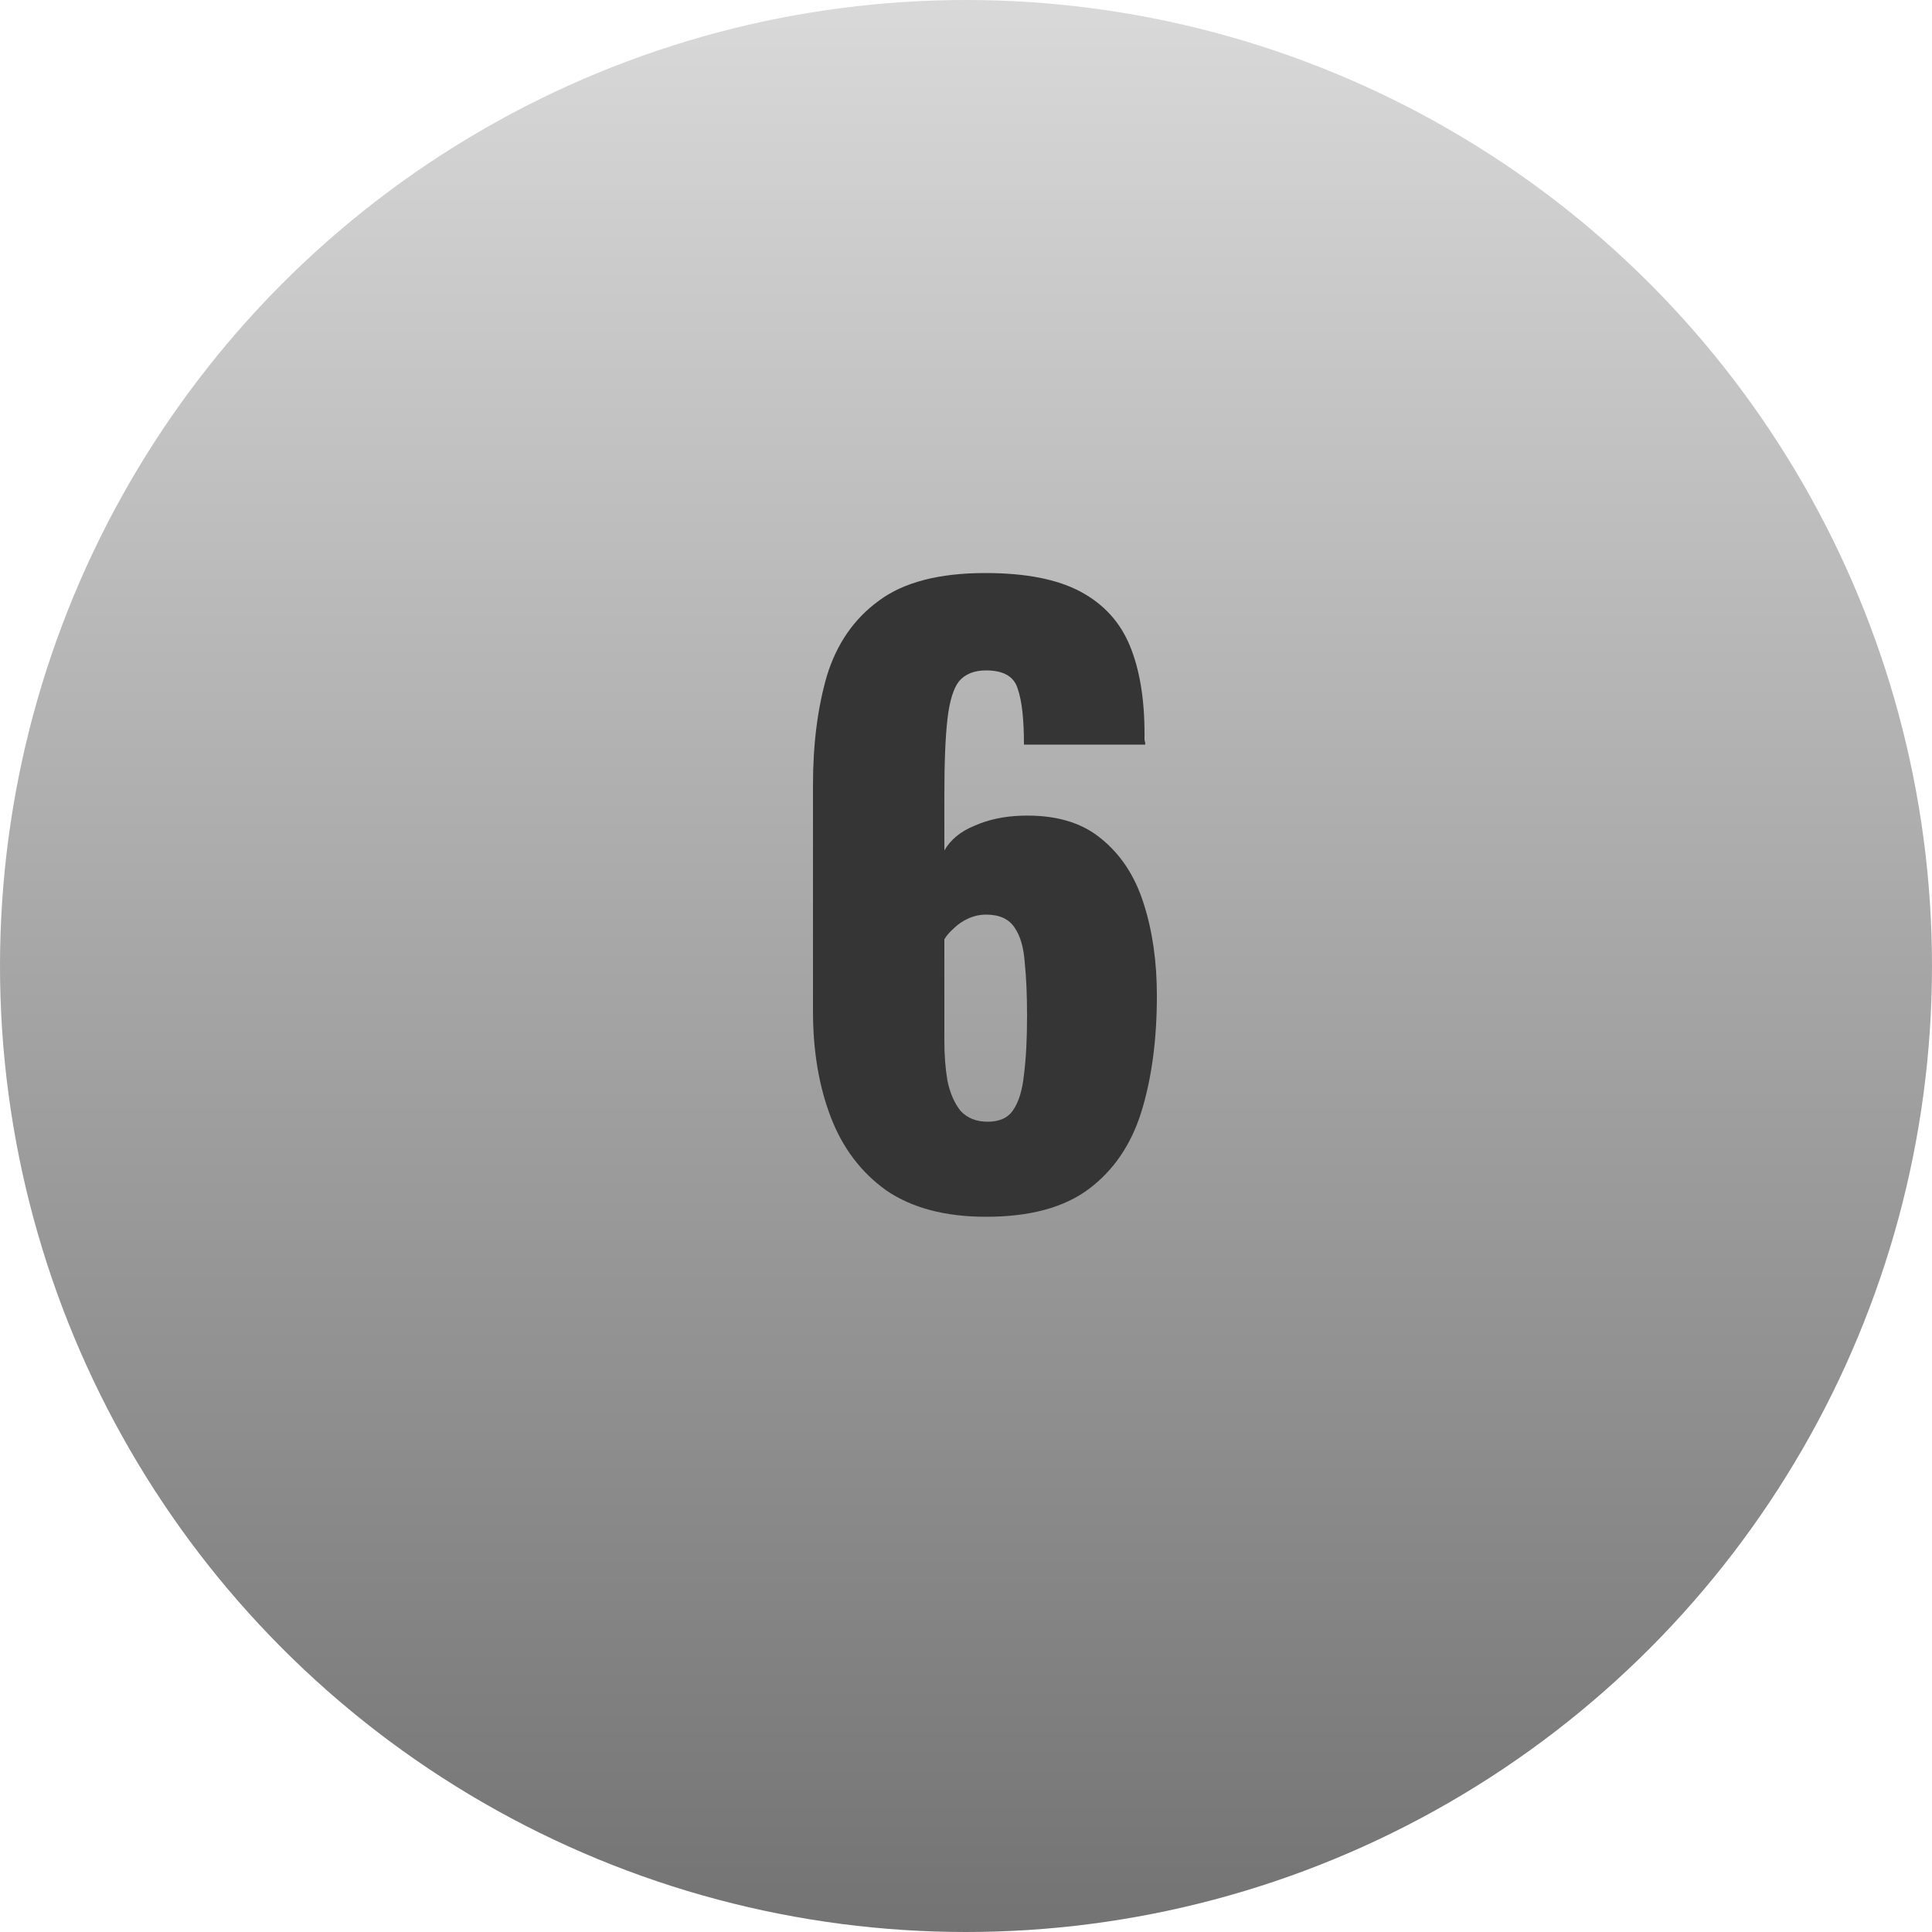
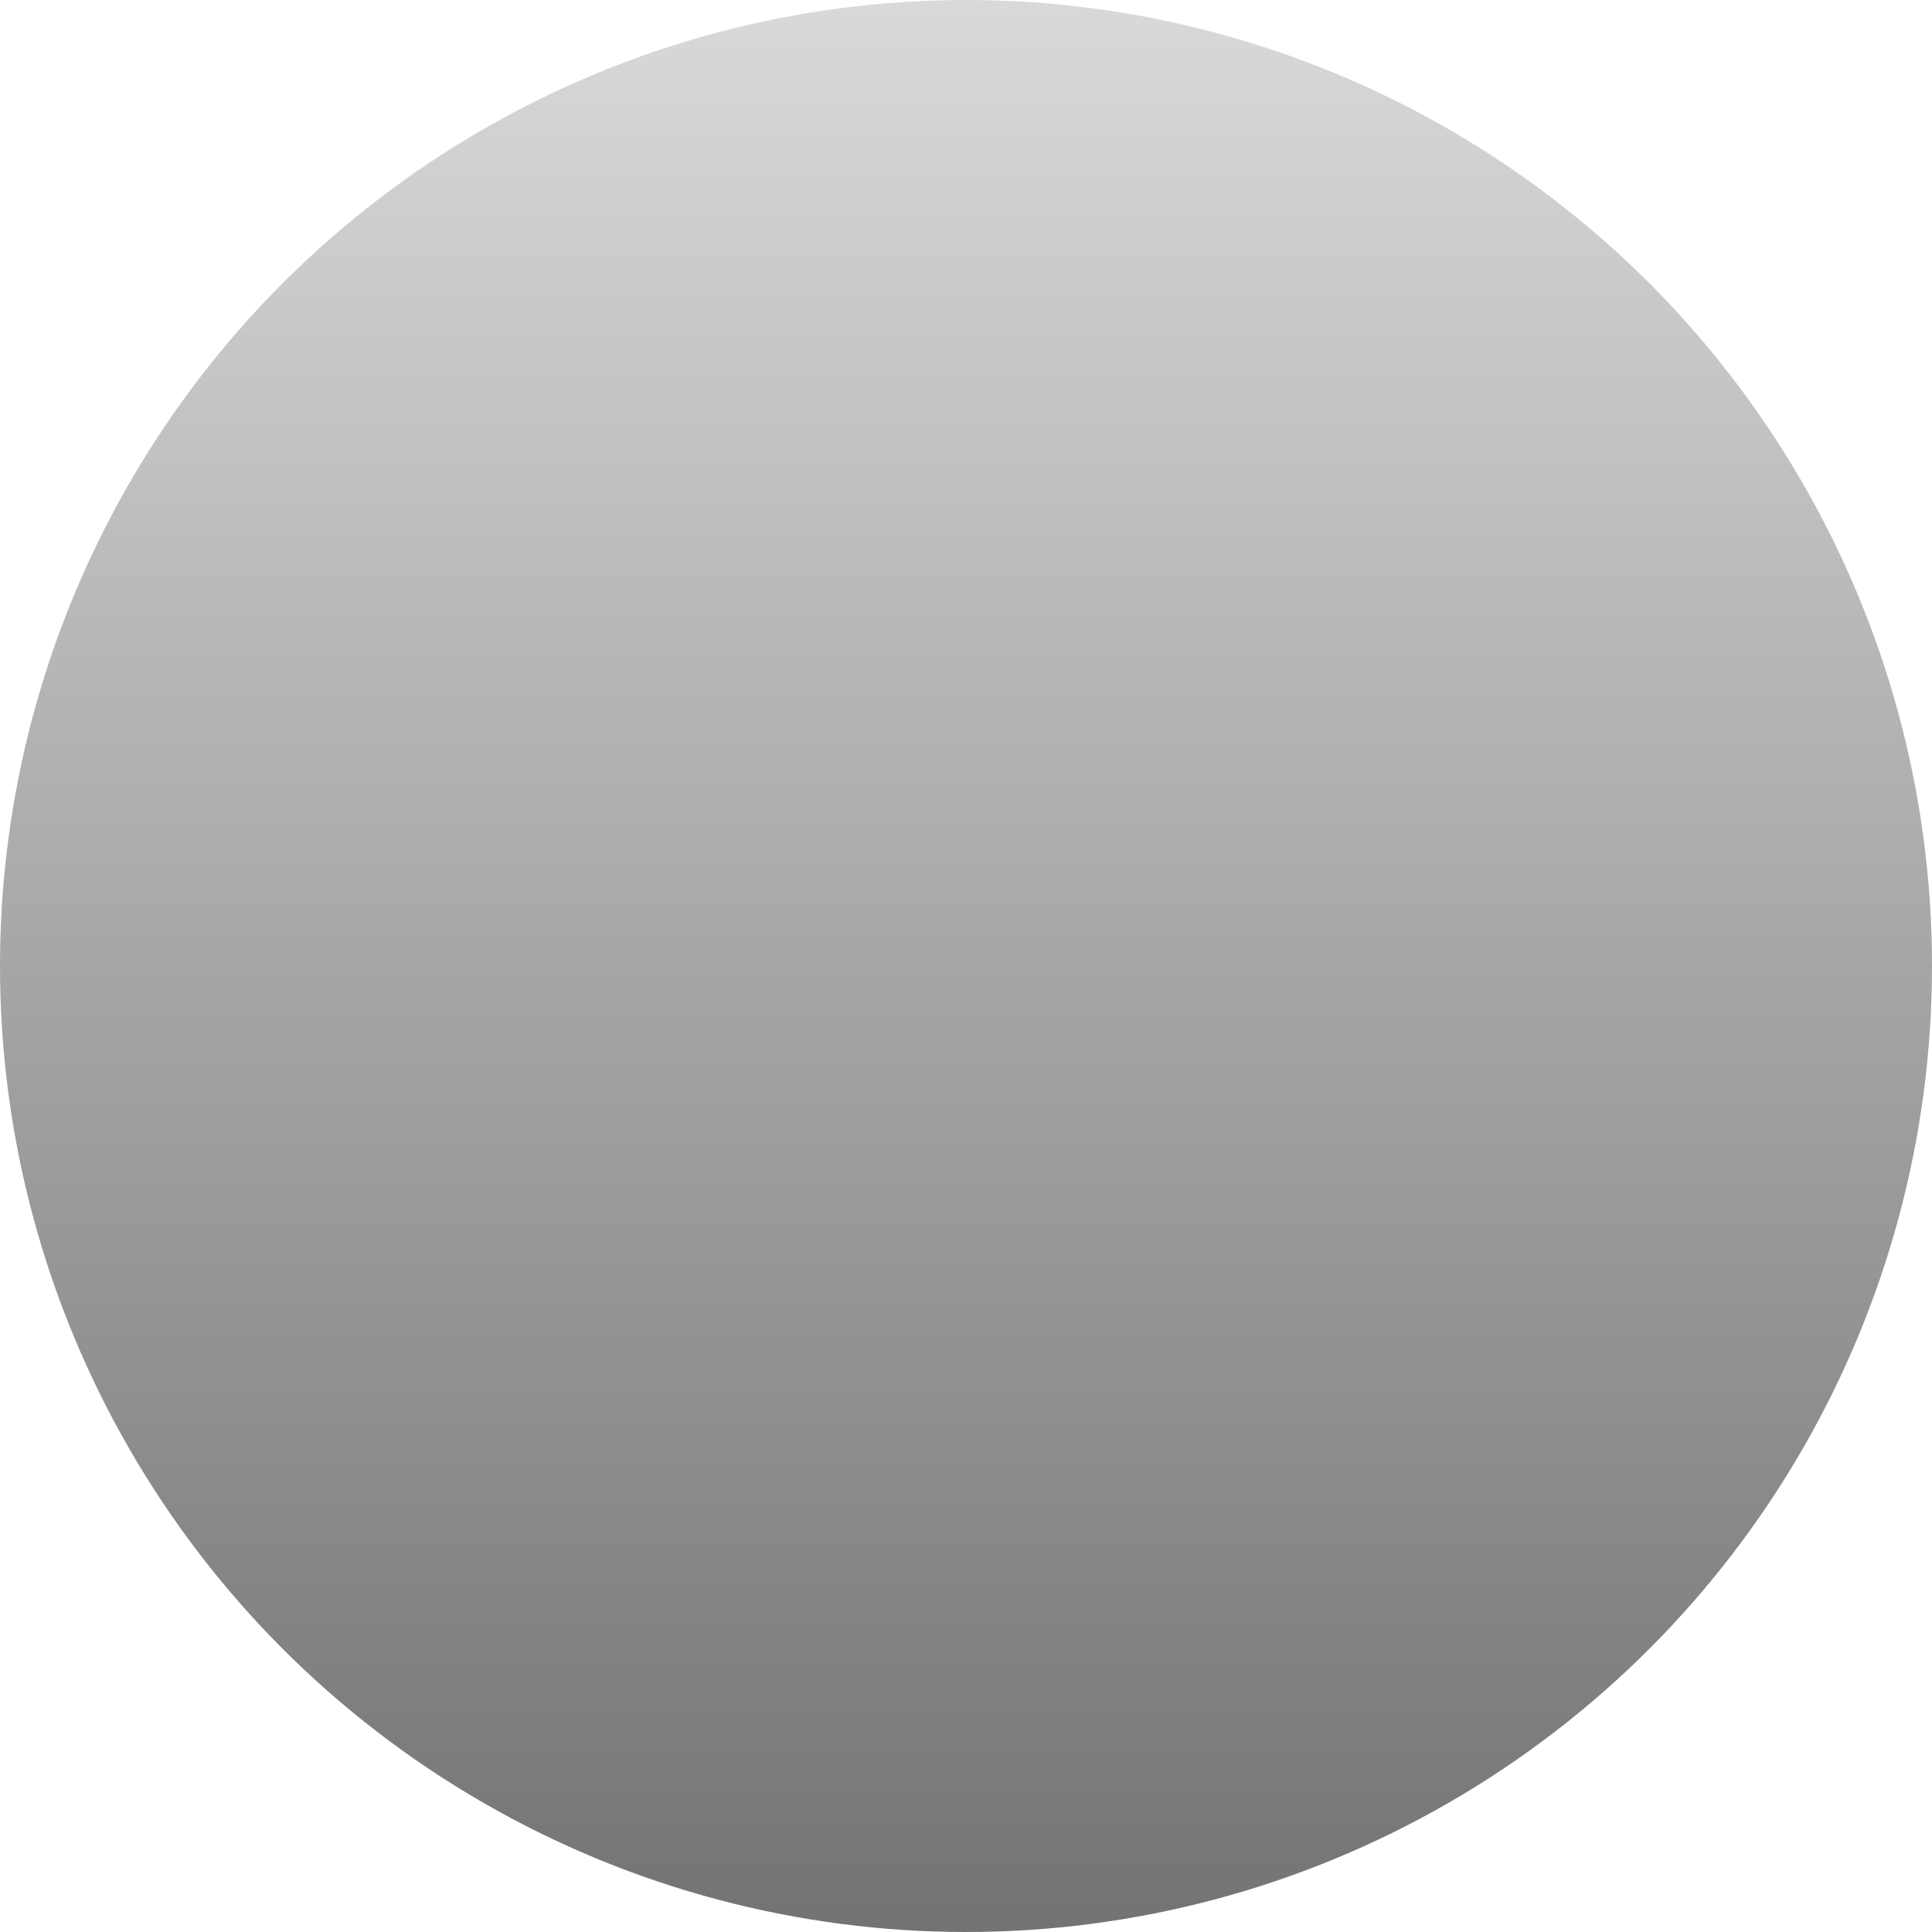
<svg xmlns="http://www.w3.org/2000/svg" width="40" height="40" viewBox="0 0 40 40" fill="none">
  <circle cx="20" cy="20" r="20" fill="url(#paint0_linear_2214_7)" />
-   <path d="M20.416 25.192C19.573 25.192 18.885 25.011 18.352 24.648C17.829 24.275 17.445 23.768 17.2 23.128C16.955 22.488 16.832 21.757 16.832 20.936V16.248C16.832 15.405 16.928 14.653 17.12 13.992C17.323 13.331 17.68 12.813 18.192 12.44C18.704 12.056 19.44 11.864 20.4 11.864C21.232 11.864 21.888 11.992 22.368 12.248C22.848 12.504 23.189 12.877 23.392 13.368C23.595 13.859 23.696 14.467 23.696 15.192C23.696 15.235 23.696 15.277 23.696 15.32C23.707 15.352 23.712 15.384 23.712 15.416H21.2C21.2 14.893 21.157 14.509 21.072 14.264C20.997 14.008 20.779 13.88 20.416 13.88C20.171 13.88 19.984 13.955 19.856 14.104C19.739 14.253 19.659 14.515 19.616 14.888C19.573 15.261 19.552 15.784 19.552 16.456V17.608C19.68 17.384 19.888 17.213 20.176 17.096C20.464 16.968 20.789 16.899 21.152 16.888C21.835 16.867 22.379 17.021 22.784 17.352C23.2 17.683 23.499 18.136 23.68 18.712C23.861 19.277 23.952 19.912 23.952 20.616C23.952 21.523 23.845 22.323 23.632 23.016C23.419 23.699 23.056 24.232 22.544 24.616C22.032 25 21.323 25.192 20.416 25.192ZM20.448 23.224C20.693 23.224 20.869 23.144 20.976 22.984C21.093 22.813 21.168 22.568 21.2 22.248C21.243 21.917 21.264 21.512 21.264 21.032C21.264 20.605 21.248 20.237 21.216 19.928C21.195 19.619 21.125 19.379 21.008 19.208C20.891 19.027 20.693 18.936 20.416 18.936C20.288 18.936 20.165 18.963 20.048 19.016C19.931 19.069 19.829 19.139 19.744 19.224C19.659 19.299 19.595 19.373 19.552 19.448V21.56C19.552 21.848 19.573 22.12 19.616 22.376C19.669 22.632 19.76 22.84 19.888 23C20.027 23.149 20.213 23.224 20.448 23.224Z" fill="#353535" />
  <defs>
    <linearGradient id="paint0_linear_2214_7" x1="20" y1="0" x2="20" y2="40" gradientUnits="userSpaceOnUse">
      <stop stop-color="#D9D9D9" />
      <stop offset="1" stop-color="#737373" />
    </linearGradient>
  </defs>
</svg>